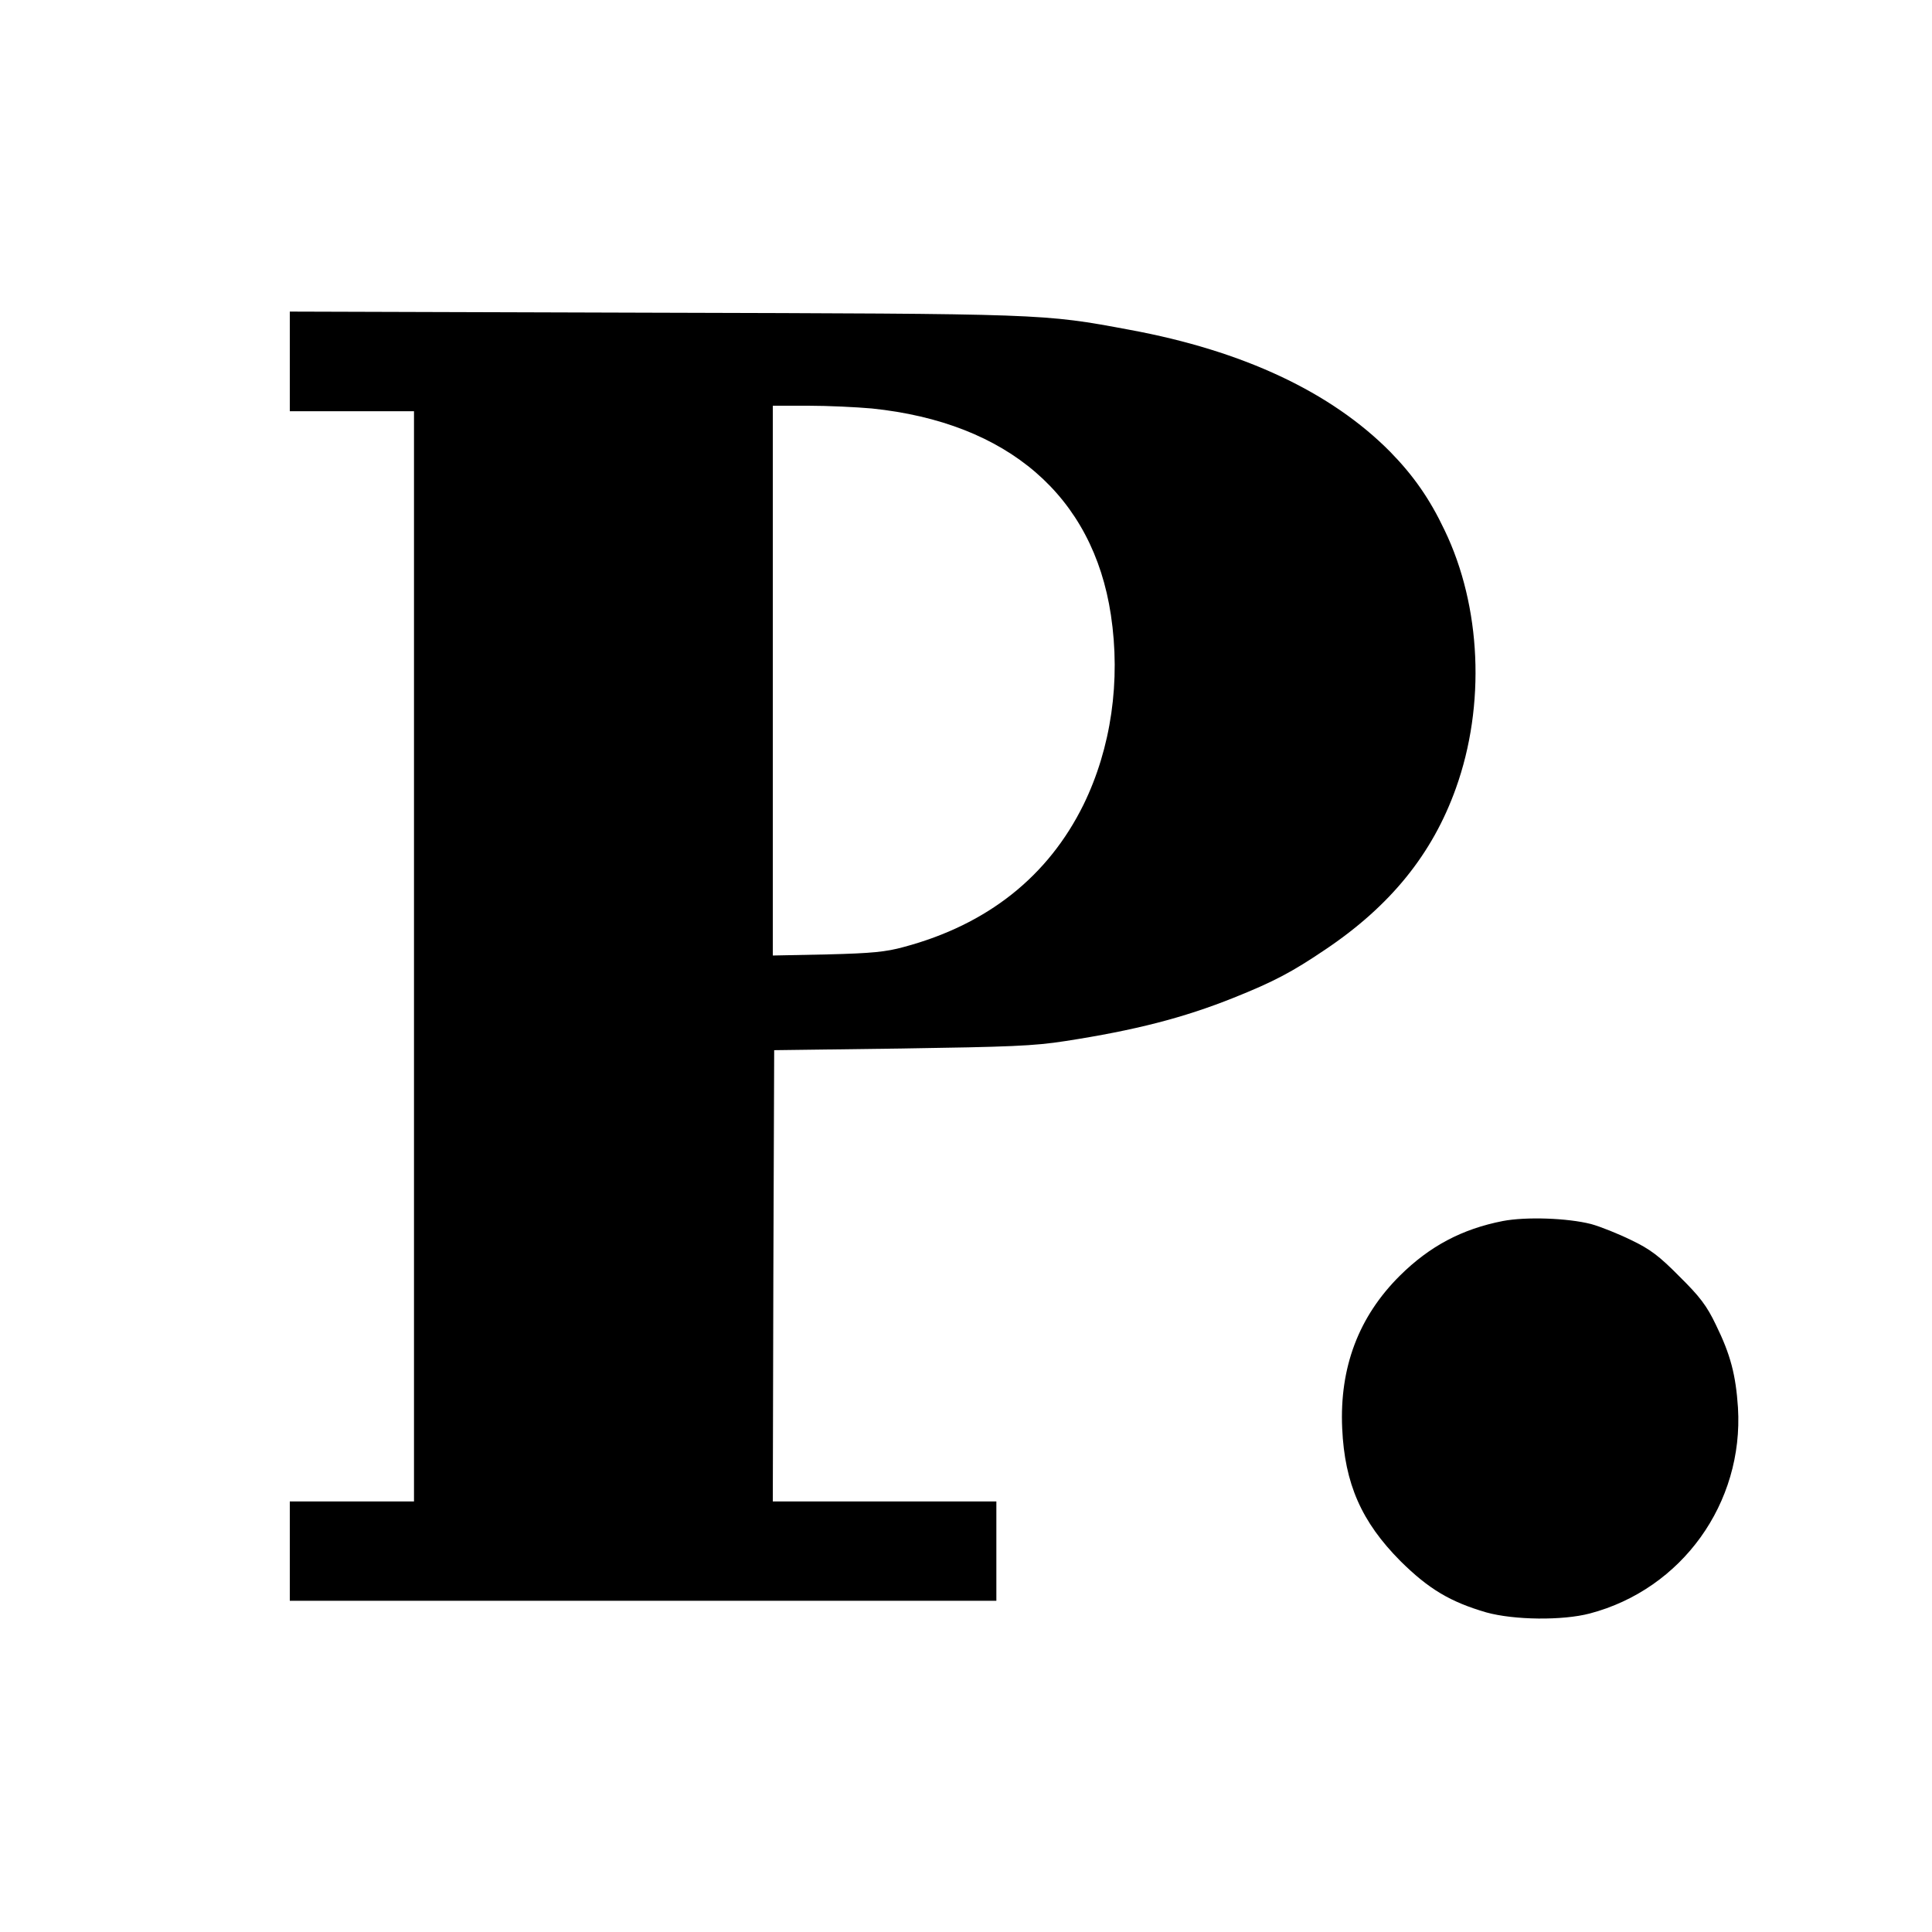
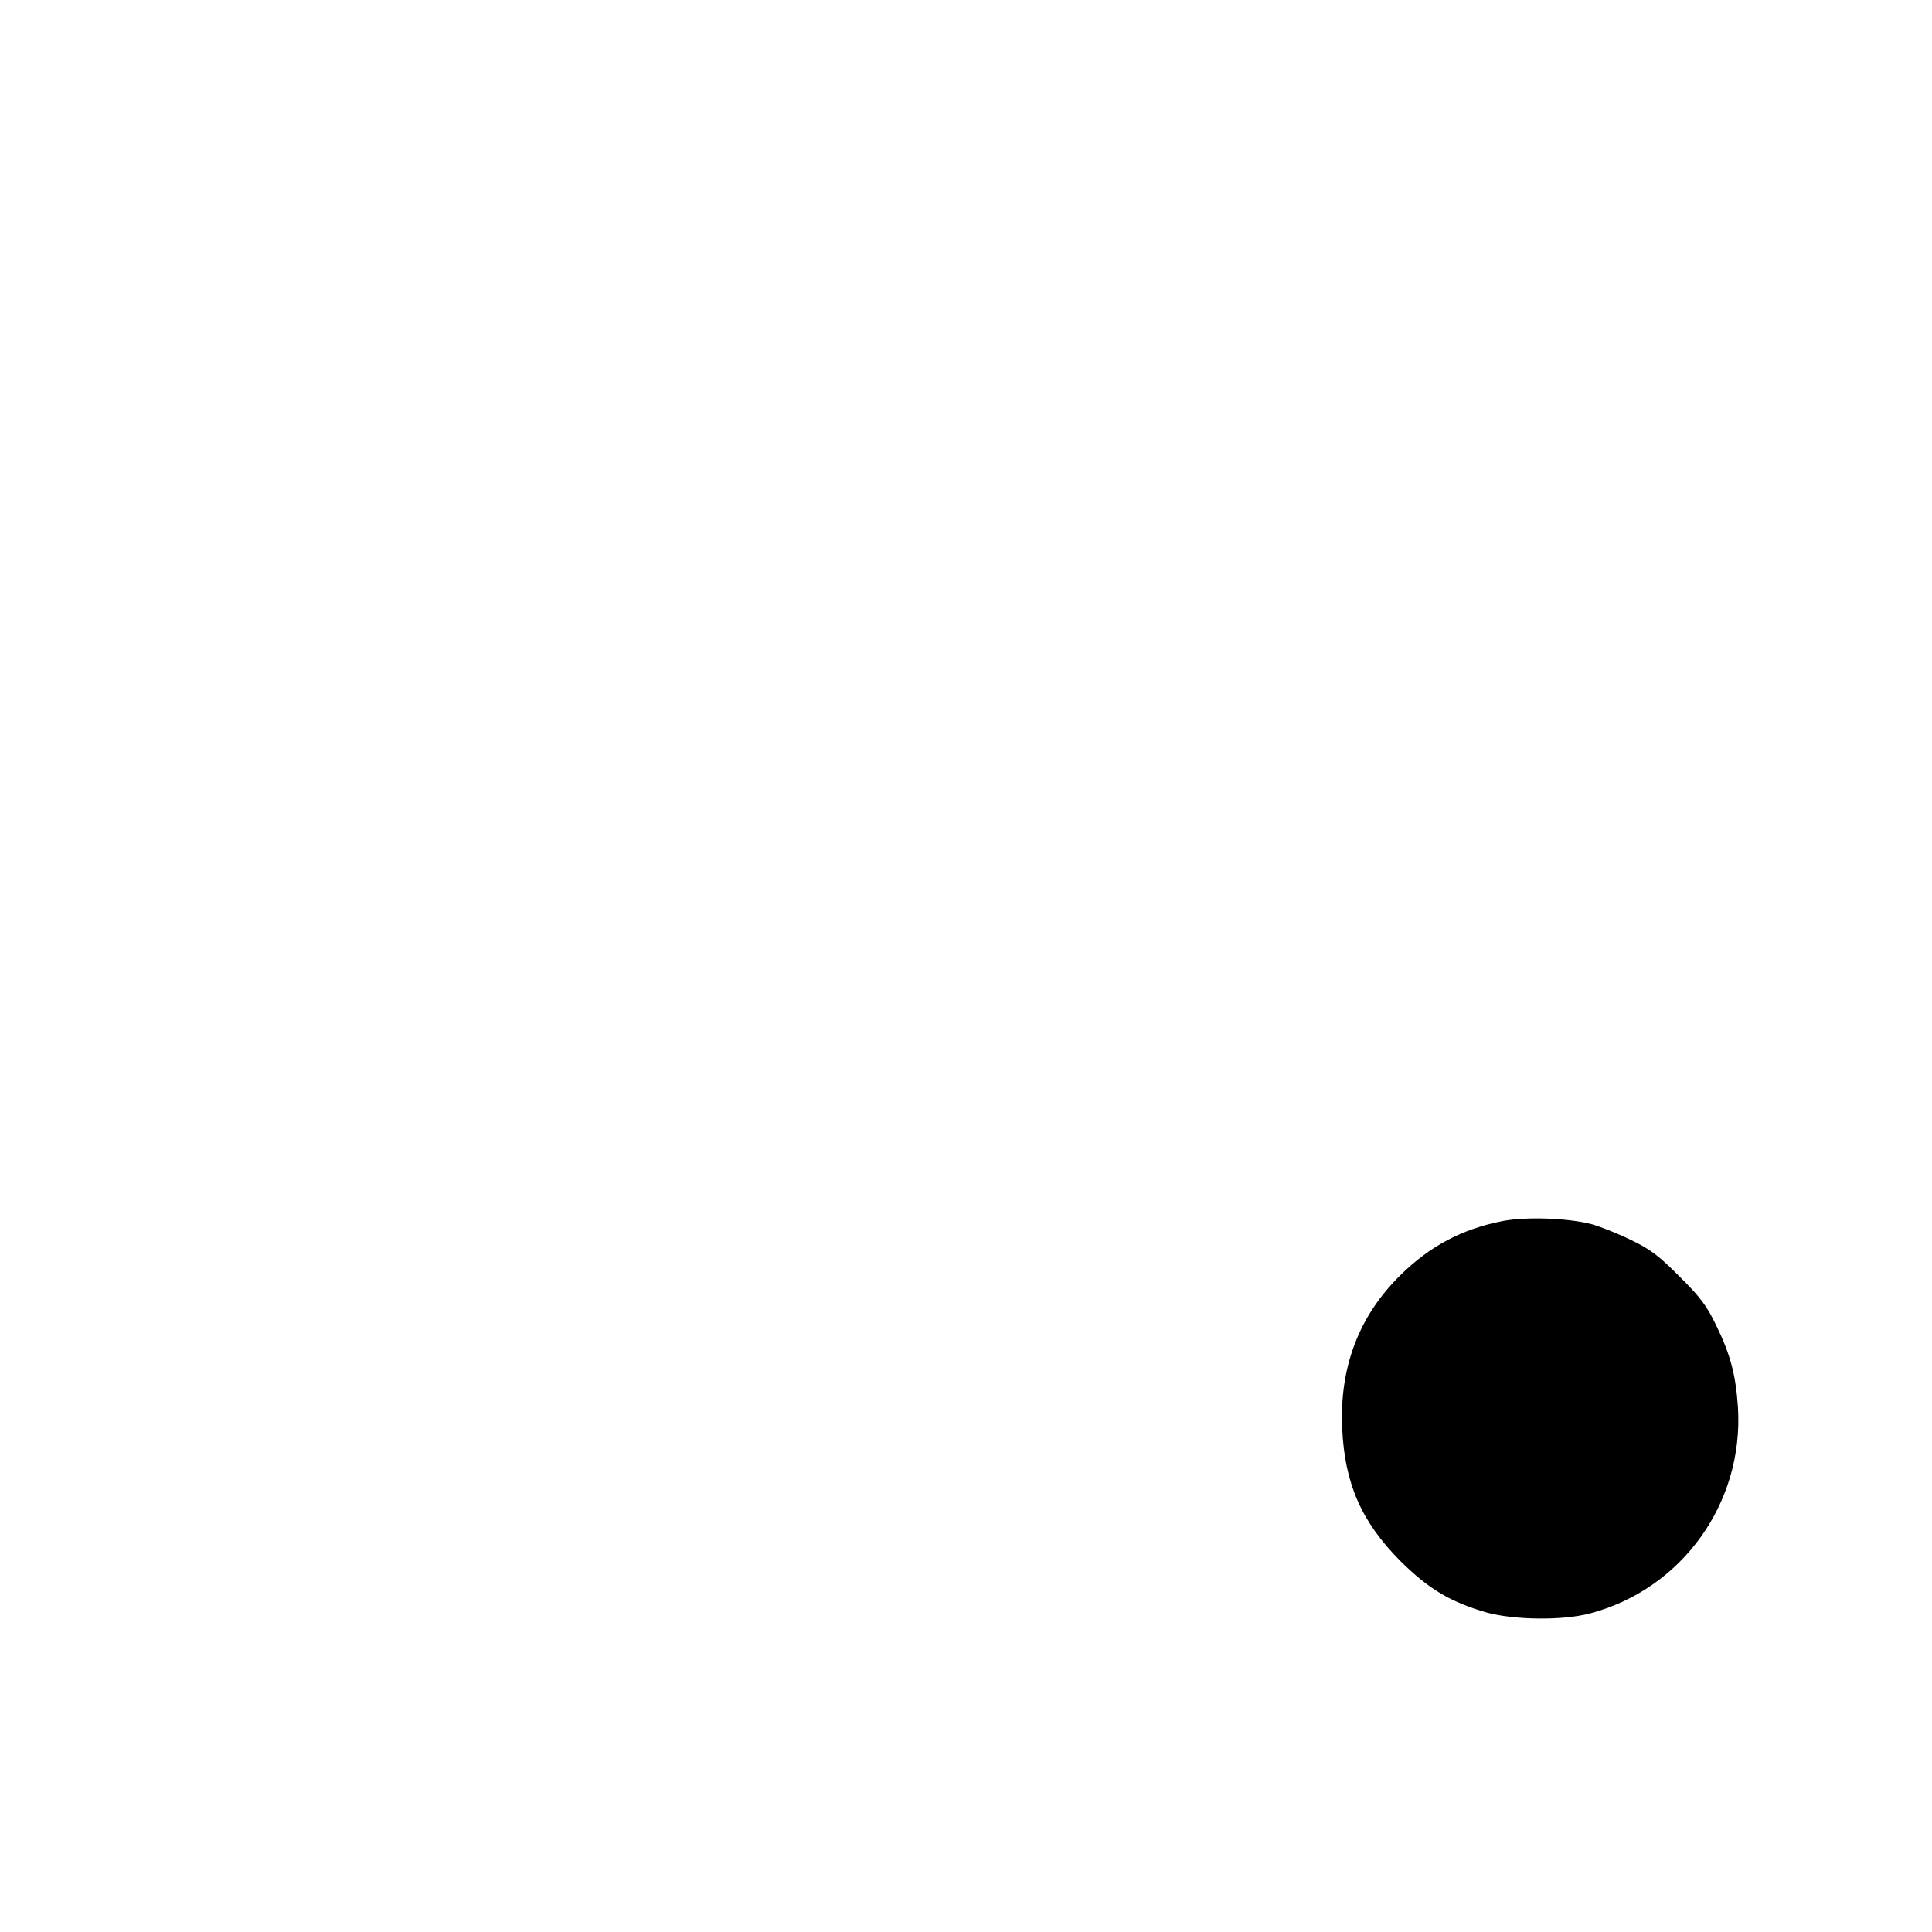
<svg xmlns="http://www.w3.org/2000/svg" version="1.0" width="700pt" height="700pt" viewBox="0 0 700 700" preserveAspectRatio="xMidYMid meet">
  <g transform="translate(0,700) scale(0.1,-0.1)" fill="#000000" stroke="none">
-     <path d="M1050 5691 l0 -181 225 0 225 0 0 -1975 0 -1975 -225 0 -225 0 0 -180 0 -180 1280 0 1280 0 0 180 0 180 -405 0 -405 0 2 818 3 817 460 6 c393 6 480 9 595 27 252 39 428 84 610 157 145 58 211 93 331 174 237 159 389 347 474 585 108 301 92 659 -41 935 -54 114 -113 198 -197 284 -214 216 -532 366 -944 442 -316 59 -305 58 -1730 62 l-1313 4 0 -180z m2109 -171 c493 -51 801 -317 866 -748 36 -239 1 -482 -99 -687 -128 -260 -348 -435 -651 -516 -65 -18 -117 -23 -277 -27 l-198 -4 0 996 0 996 129 0 c71 0 174 -5 230 -10z" />
    <path d="M5445 2576 c-148 -29 -265 -91 -373 -198 -149 -148 -219 -332 -209 -553 9 -201 70 -339 211 -481 103 -102 181 -148 311 -186 101 -28 276 -30 375 -4 334 88 558 400 537 746 -8 119 -27 192 -80 300 -33 69 -58 102 -132 175 -73 74 -106 99 -175 132 -47 23 -112 49 -145 58 -86 22 -236 27 -320 11z" />
  </g>
</svg>